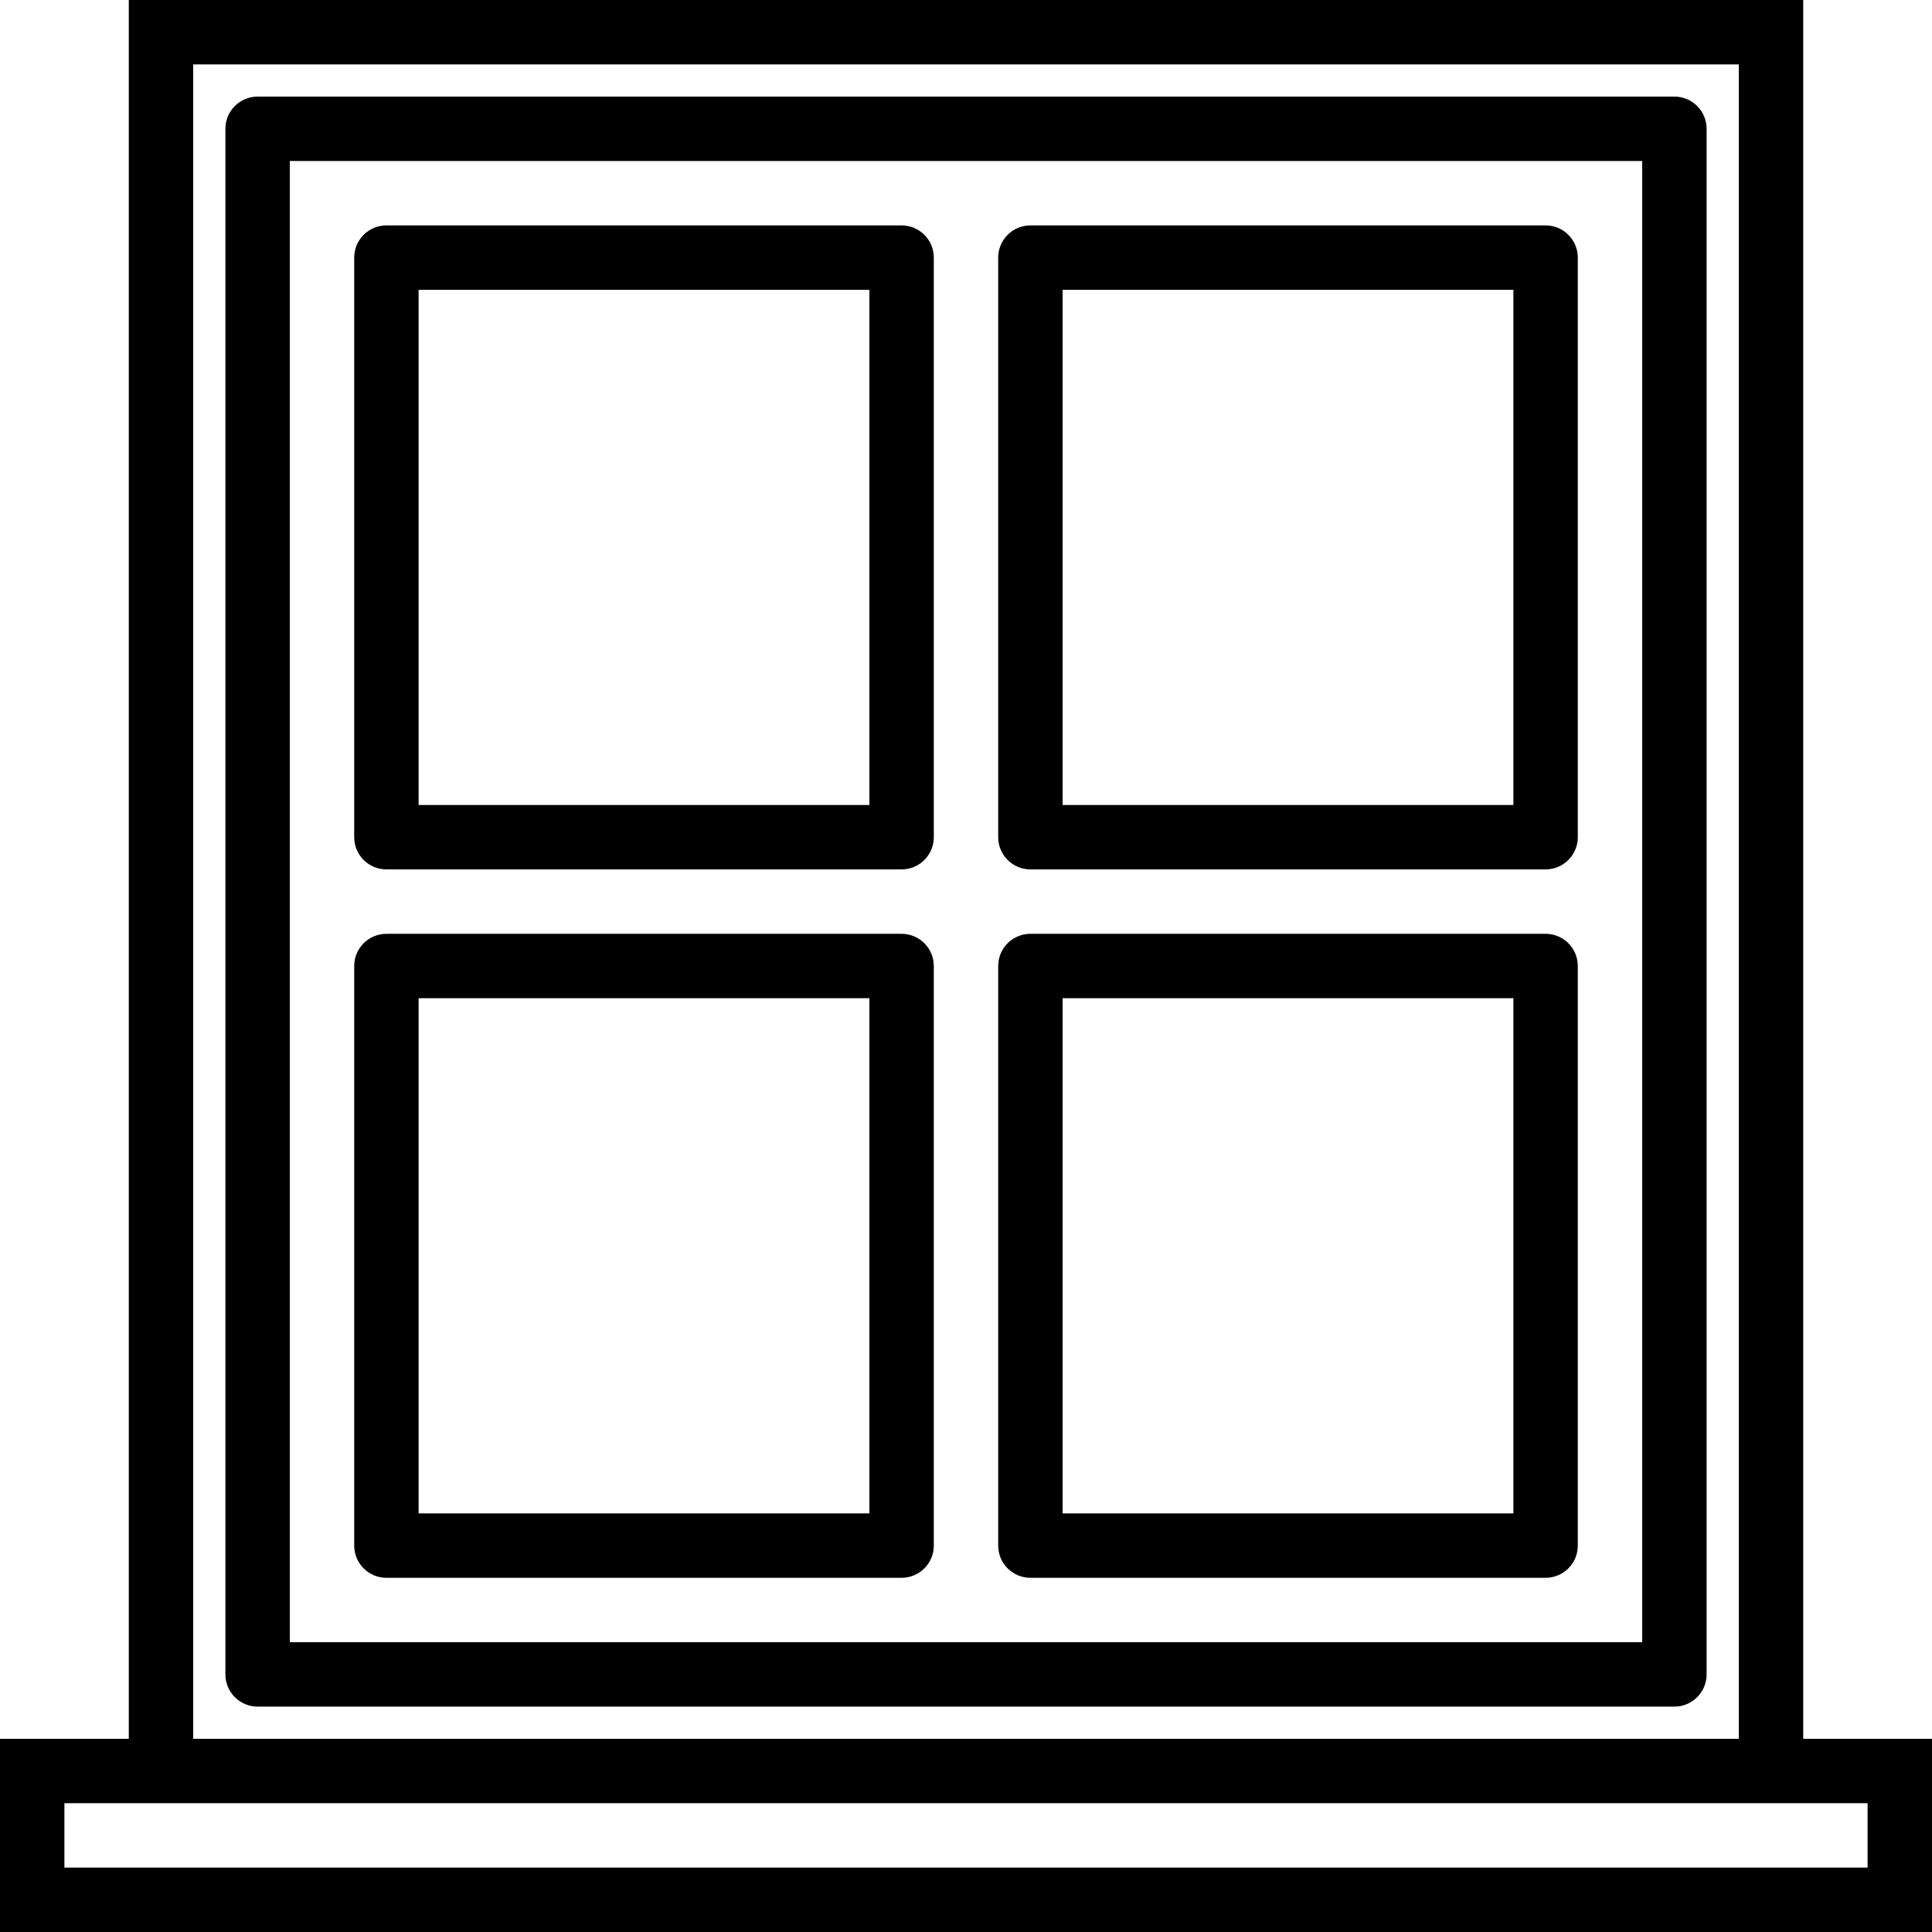
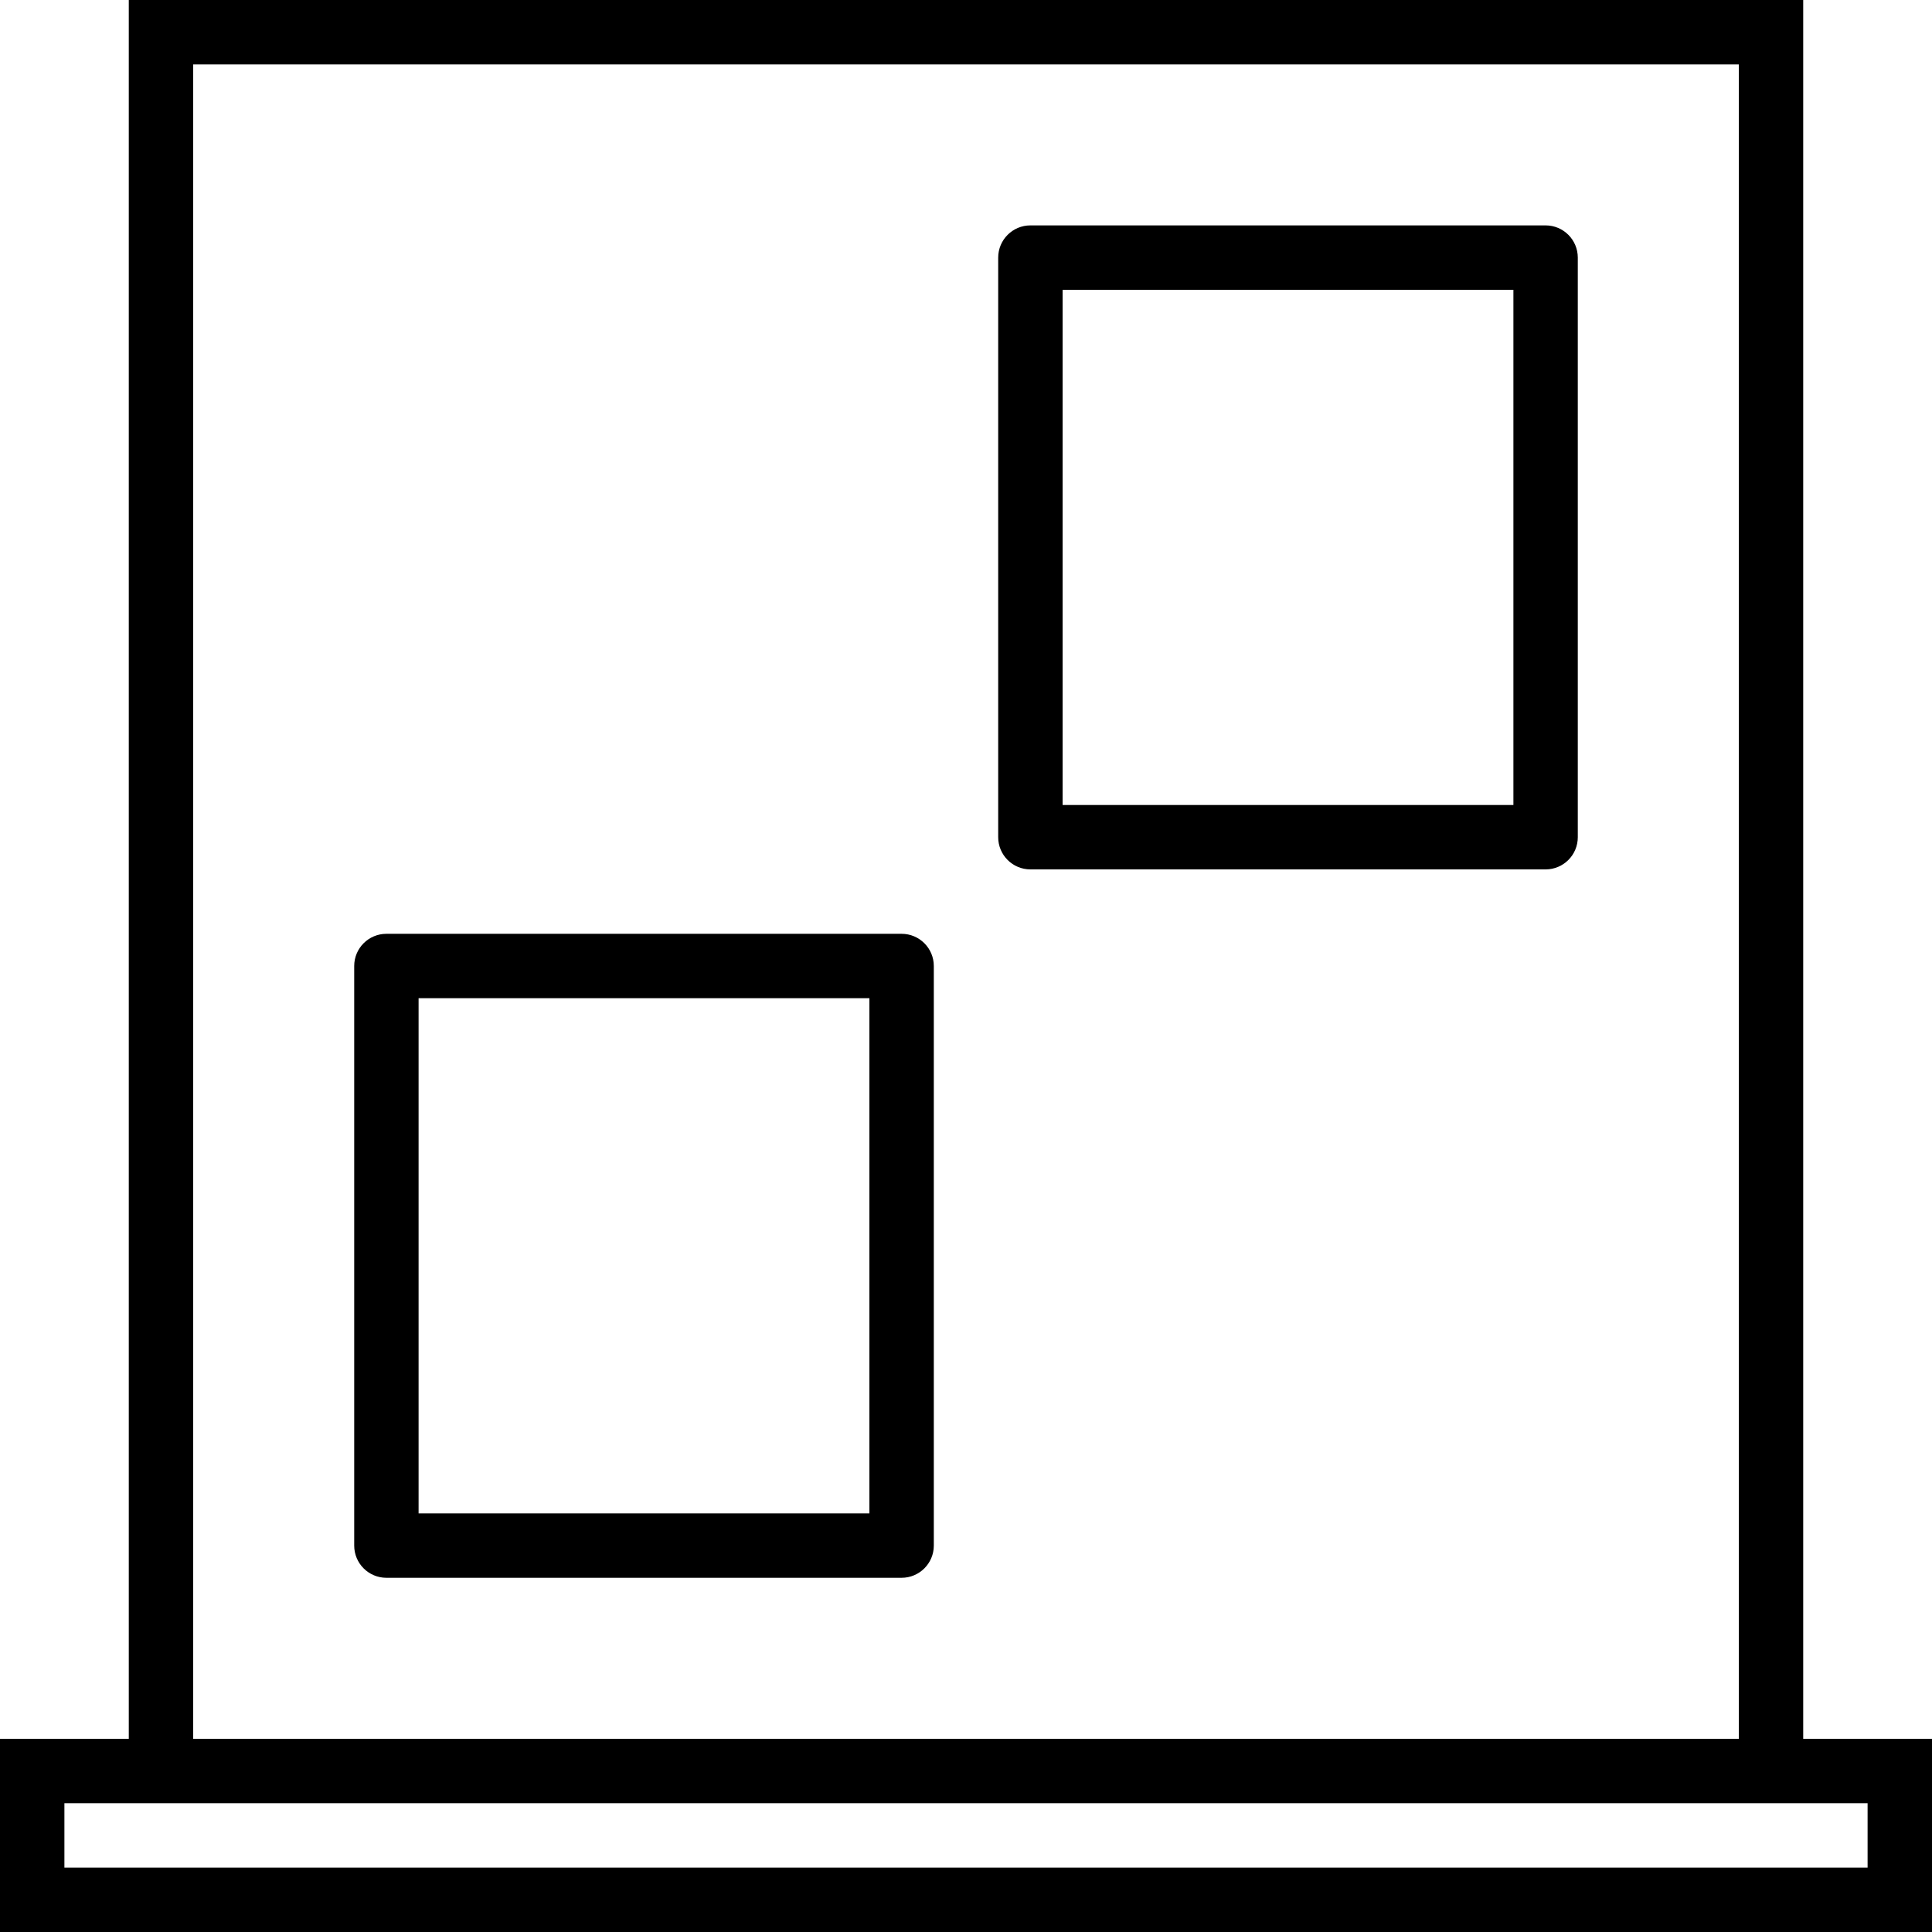
<svg xmlns="http://www.w3.org/2000/svg" width="68" height="68" viewBox="0 0 68 68" fill="none">
  <path d="M63.467 61.2V0H4.533V61.2H0V68H68V61.2H63.467ZM6.8 2.267H61.2V61.2H6.8V2.267ZM65.733 65.733H2.267V63.467H65.733V65.733Z" fill="black" />
-   <path d="M31.733 7.933H13.6C12.974 7.933 12.467 8.441 12.467 9.067V29.467C12.467 30.093 12.974 30.6 13.6 30.6H31.733C32.359 30.6 32.867 30.093 32.867 29.467V9.067C32.867 8.441 32.359 7.933 31.733 7.933ZM30.6 28.333H14.733V10.2H30.6V28.333Z" fill="black" />
  <path d="M54.4 7.933H36.267C35.641 7.933 35.133 8.441 35.133 9.067V29.467C35.133 30.093 35.641 30.6 36.267 30.6H54.4C55.026 30.6 55.533 30.093 55.533 29.467V9.067C55.533 8.441 55.026 7.933 54.4 7.933ZM53.267 28.333H37.4V10.2H53.267V28.333Z" fill="black" />
  <path d="M31.733 32.867H13.6C12.974 32.867 12.467 33.374 12.467 34V54.4C12.467 55.026 12.974 55.533 13.6 55.533H31.733C32.359 55.533 32.867 55.026 32.867 54.4V34C32.867 33.374 32.359 32.867 31.733 32.867ZM30.6 53.267H14.733V35.133H30.6V53.267Z" fill="black" />
-   <path d="M54.4 32.867H36.267C35.641 32.867 35.133 33.374 35.133 34V54.4C35.133 55.026 35.641 55.533 36.267 55.533H54.4C55.026 55.533 55.533 55.026 55.533 54.4V34C55.533 33.374 55.026 32.867 54.4 32.867ZM53.267 53.267H37.4V35.133H53.267V53.267Z" fill="black" />
-   <path d="M58.933 3.4H9.067C8.441 3.4 7.933 3.907 7.933 4.533V58.933C7.933 59.559 8.441 60.067 9.067 60.067H58.933C59.559 60.067 60.067 59.559 60.067 58.933V4.533C60.067 3.907 59.559 3.4 58.933 3.4ZM57.8 57.8H10.2V5.667H57.8V57.8Z" fill="black" />
</svg>